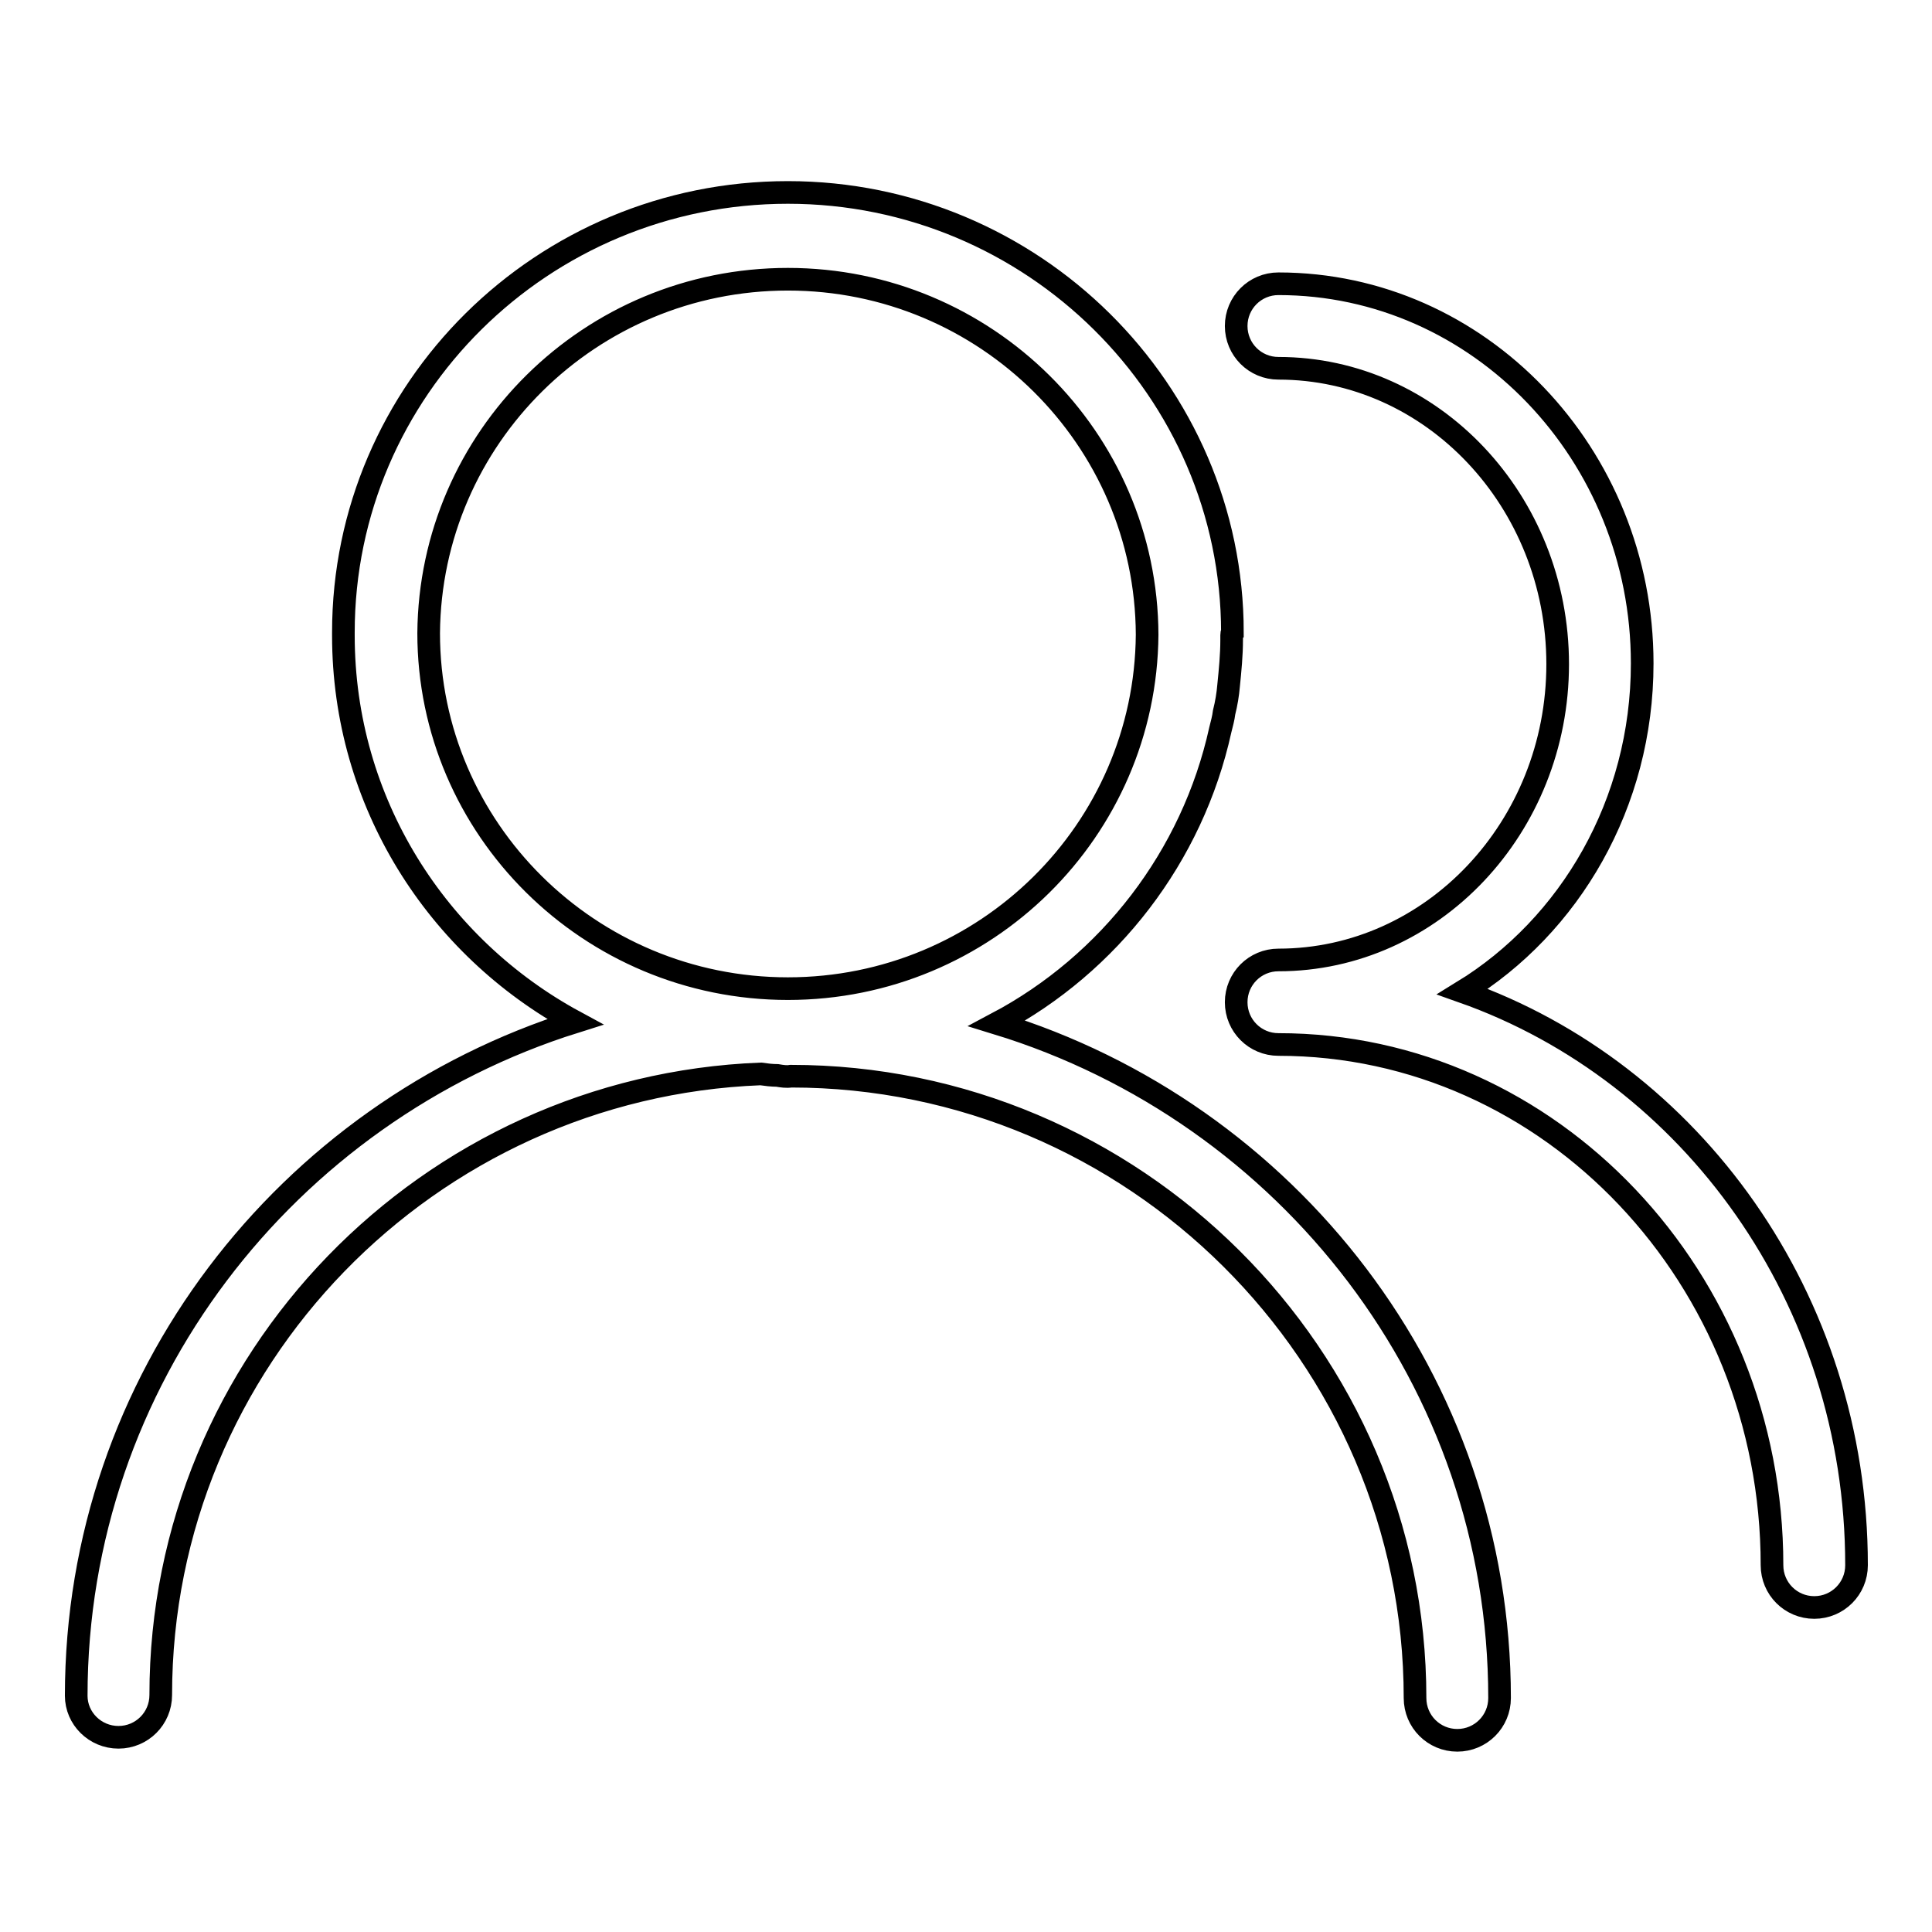
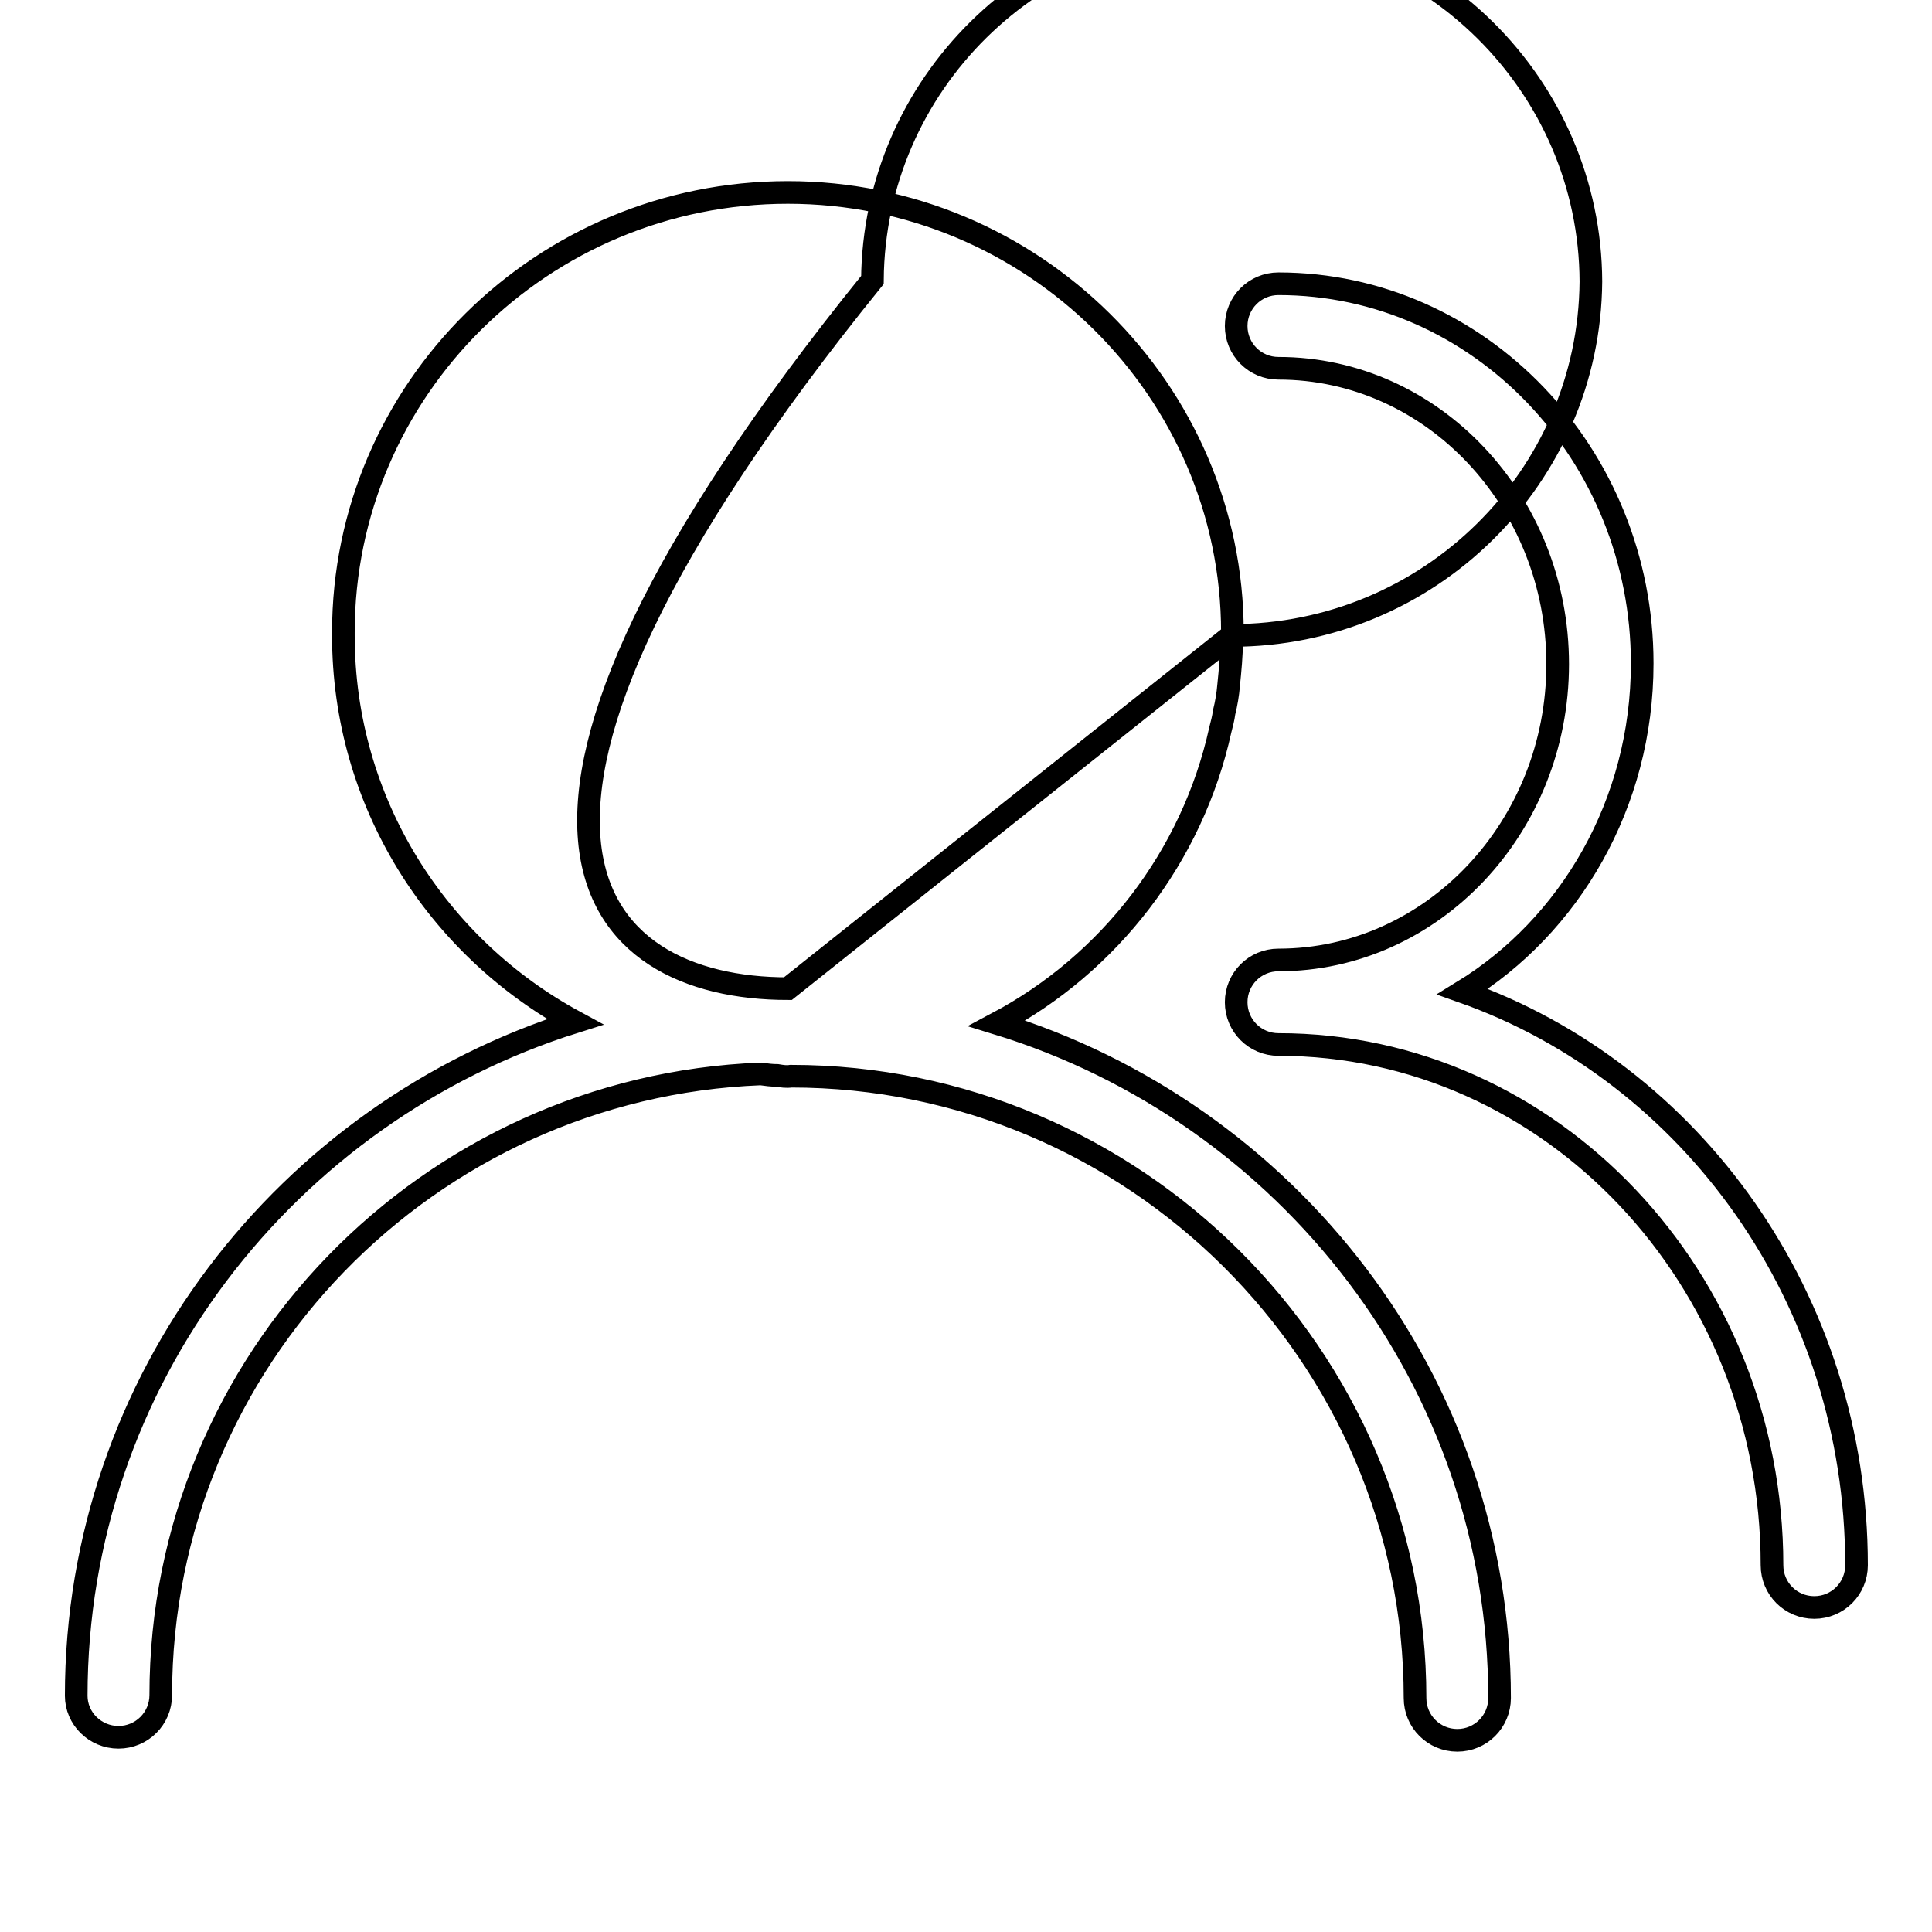
<svg xmlns="http://www.w3.org/2000/svg" version="1.1" x="0px" y="0px" viewBox="0 0 256 256" enable-background="new 0 0 256 256" xml:space="preserve">
  <g>
    <g>
-       <path stroke-width="3" fill-opacity="0" stroke="#000000" d="M193.8,131.4c30.3,10.7,52.2,40.7,52.2,76c0,3.1-2.5,5.6-5.6,5.6c-3.1,0-5.6-2.5-5.6-5.6c0-38-29.3-69-65.4-69c-3.1,0-5.6-2.5-5.6-5.6v0v0c0-3.1,2.5-5.6,5.6-5.6c20.4,0,37-17.6,37-39.2c0-21.6-16.6-39.2-37-39.2c-3.1,0-5.6-2.5-5.6-5.6c0-3.1,2.5-5.6,5.6-5.6c26.6,0,48.2,22.6,48.2,50.3C217.6,106.5,208,122.7,193.8,131.4z M163.2,84.2c0,0.2,0,0.4,0,0.6c0,2-0.2,4-0.4,6c-0.1,1.2-0.3,2.4-0.6,3.6c-0.1,0.8-0.3,1.5-0.5,2.3c-3.7,16.8-14.7,31-29.6,38.9c38.5,11.8,66.6,47.4,66.6,89.4c0,3.1-2.5,5.6-5.6,5.6c-3.1,0-5.6-2.5-5.6-5.6c0-45.4-37.3-82.4-82.7-82.4c-0.6,0.1-1.2,0-1.8-0.1c-0.7,0-1.5-0.1-2.2-0.2c-44,1.7-79.5,37.9-79.5,82.3c0,3.1-2.5,5.6-5.6,5.6c-3.1,0-5.6-2.5-5.6-5.5c0-41.9,27.9-77.3,66.1-89.3c-18.3-9.9-30.7-29.1-30.7-51.2c0-0.1,0-0.2,0-0.3c0,0,0-0.1,0-0.1c0-32.2,26.4-58.3,58.9-58.3c32.4,0,58.9,26.2,58.9,58.3C163.2,83.9,163.2,84,163.2,84.2C163.2,84.1,163.2,84.1,163.2,84.2z M104.4,131c26.2,0,47.4-21,47.6-46.9c-0.1-26-21.4-47.1-47.6-47.1c-26.2,0-47.4,21-47.6,46.9C56.8,109.8,78.1,131,104.4,131z" />
+       <path stroke-width="3" fill-opacity="0" stroke="#000000" d="M193.8,131.4c30.3,10.7,52.2,40.7,52.2,76c0,3.1-2.5,5.6-5.6,5.6c-3.1,0-5.6-2.5-5.6-5.6c0-38-29.3-69-65.4-69c-3.1,0-5.6-2.5-5.6-5.6v0v0c0-3.1,2.5-5.6,5.6-5.6c20.4,0,37-17.6,37-39.2c0-21.6-16.6-39.2-37-39.2c-3.1,0-5.6-2.5-5.6-5.6c0-3.1,2.5-5.6,5.6-5.6c26.6,0,48.2,22.6,48.2,50.3C217.6,106.5,208,122.7,193.8,131.4z M163.2,84.2c0,0.2,0,0.4,0,0.6c0,2-0.2,4-0.4,6c-0.1,1.2-0.3,2.4-0.6,3.6c-0.1,0.8-0.3,1.5-0.5,2.3c-3.7,16.8-14.7,31-29.6,38.9c38.5,11.8,66.6,47.4,66.6,89.4c0,3.1-2.5,5.6-5.6,5.6c-3.1,0-5.6-2.5-5.6-5.6c0-45.4-37.3-82.4-82.7-82.4c-0.6,0.1-1.2,0-1.8-0.1c-0.7,0-1.5-0.1-2.2-0.2c-44,1.7-79.5,37.9-79.5,82.3c0,3.1-2.5,5.6-5.6,5.6c-3.1,0-5.6-2.5-5.6-5.5c0-41.9,27.9-77.3,66.1-89.3c-18.3-9.9-30.7-29.1-30.7-51.2c0-0.1,0-0.2,0-0.3c0,0,0-0.1,0-0.1c0-32.2,26.4-58.3,58.9-58.3c32.4,0,58.9,26.2,58.9,58.3C163.2,83.9,163.2,84,163.2,84.2C163.2,84.1,163.2,84.1,163.2,84.2z c26.2,0,47.4-21,47.6-46.9c-0.1-26-21.4-47.1-47.6-47.1c-26.2,0-47.4,21-47.6,46.9C56.8,109.8,78.1,131,104.4,131z" />
    </g>
  </g>
</svg>